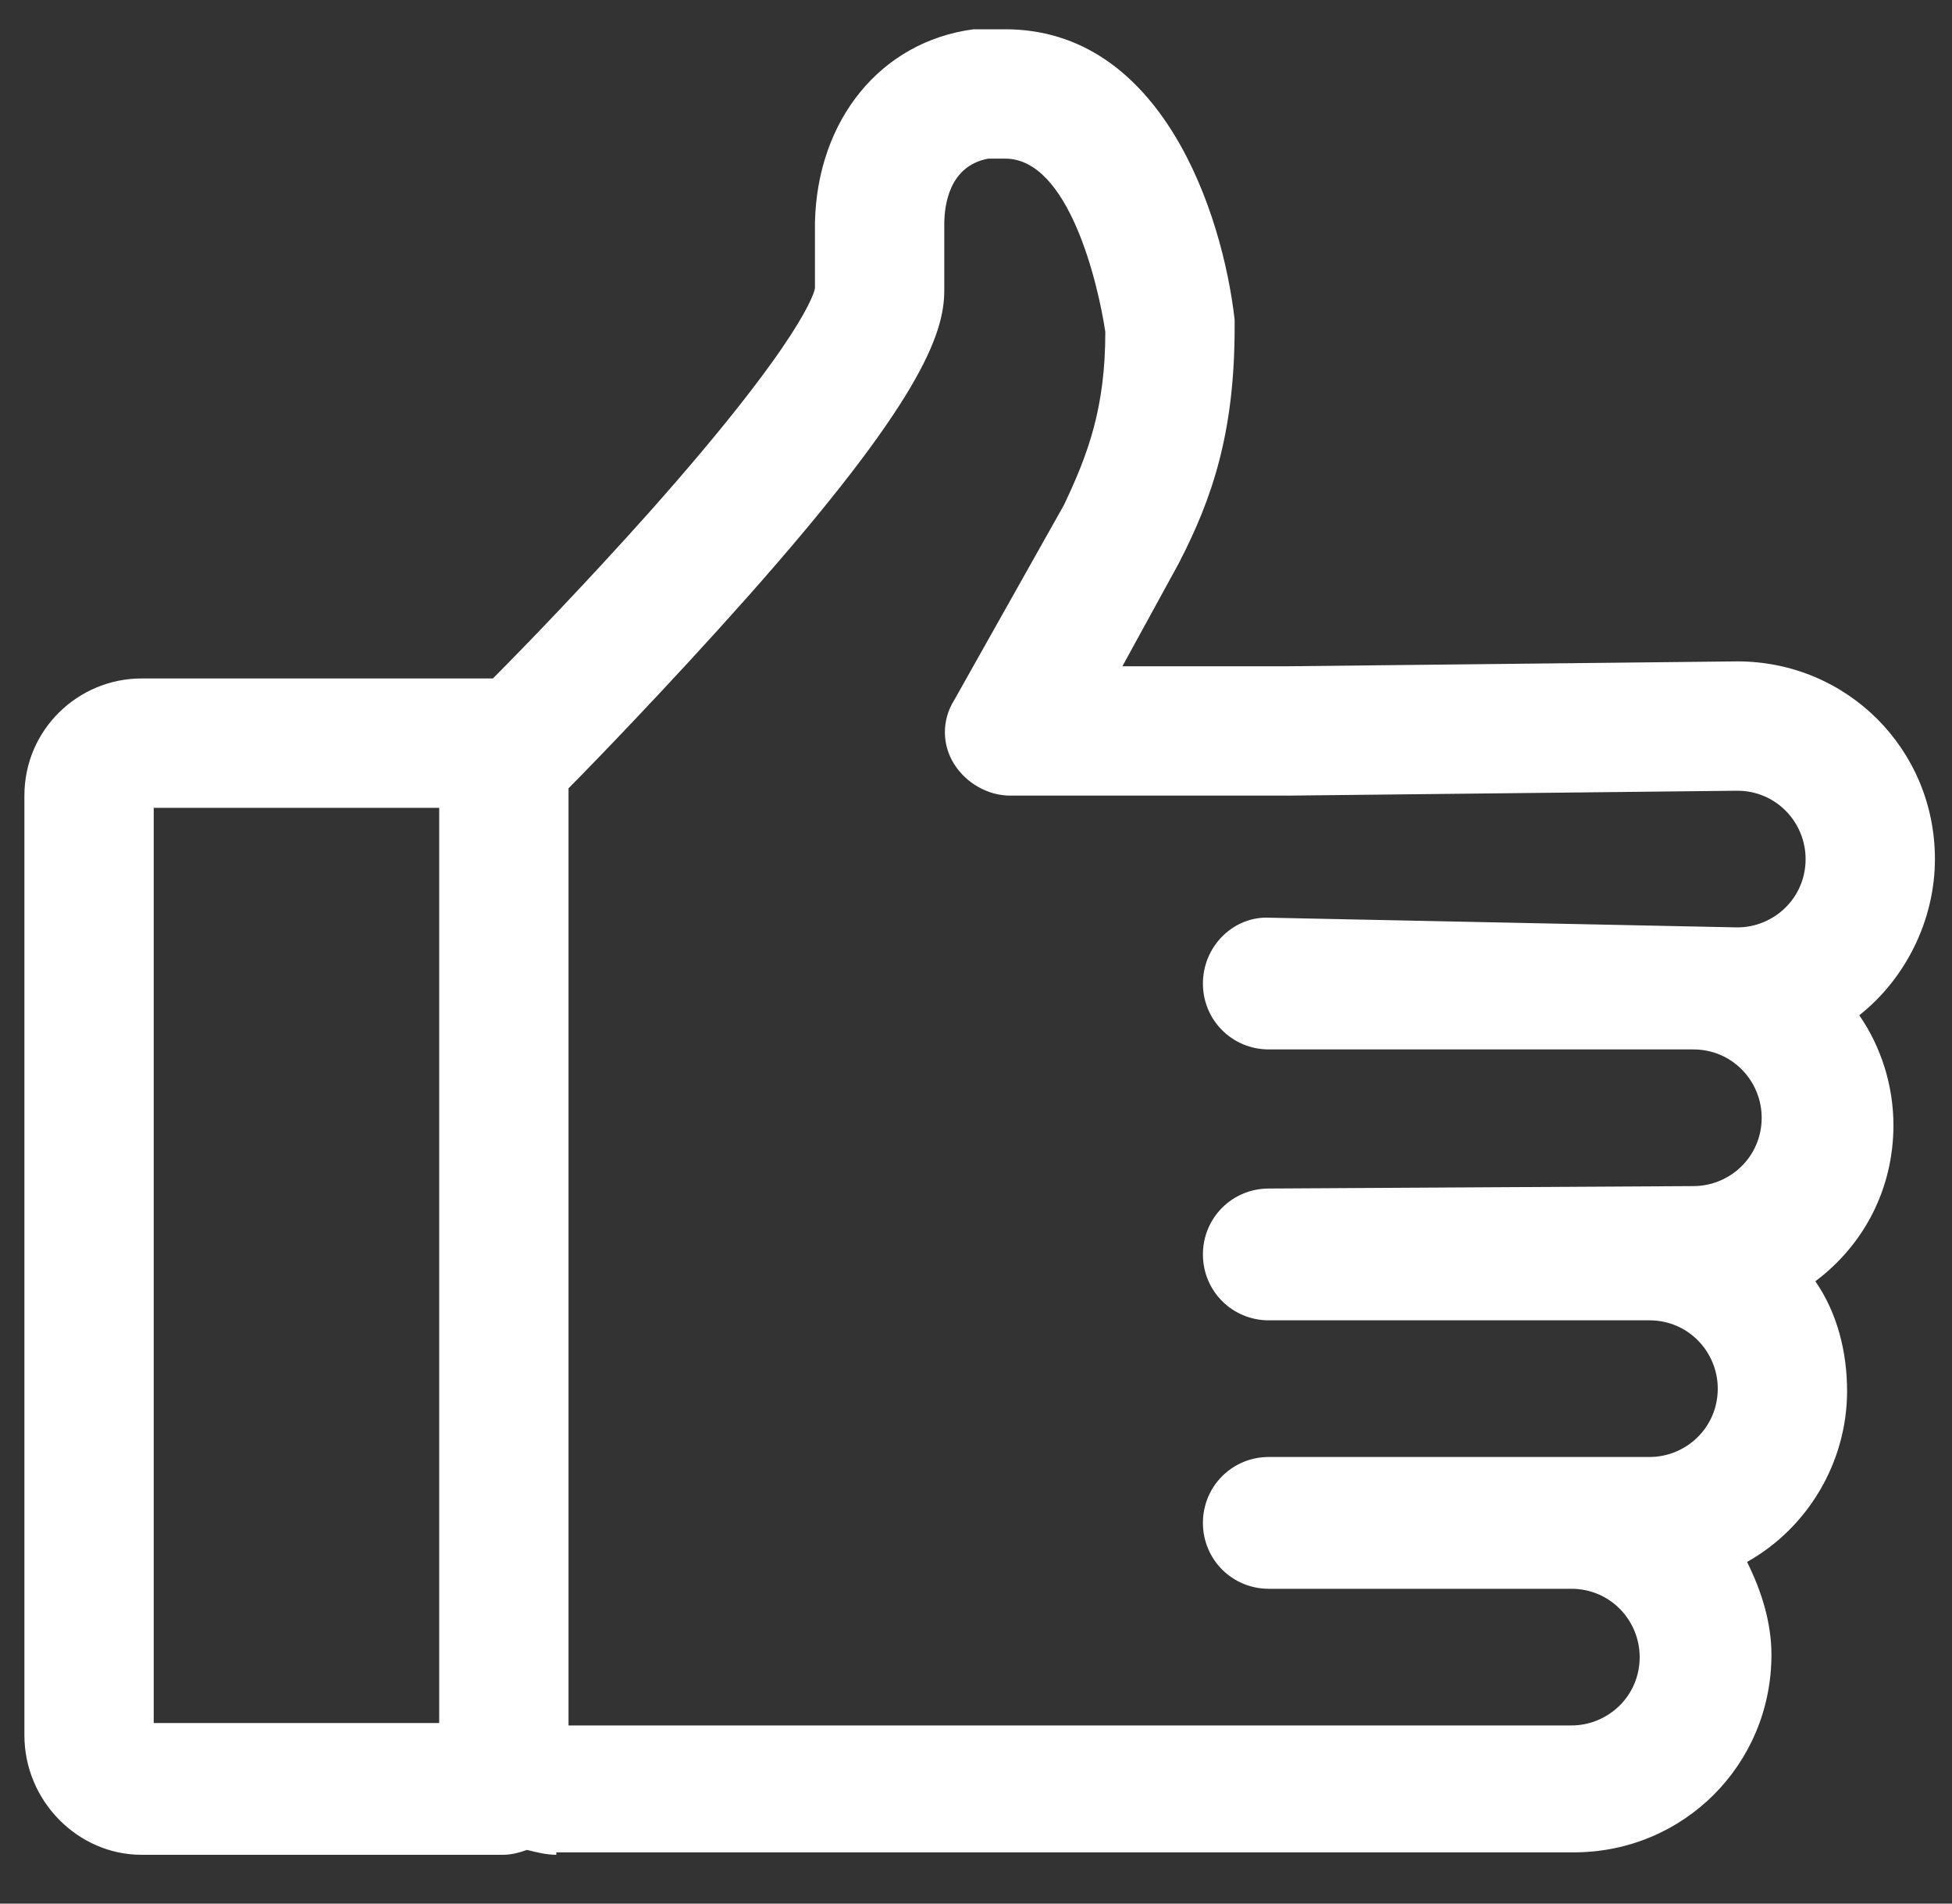
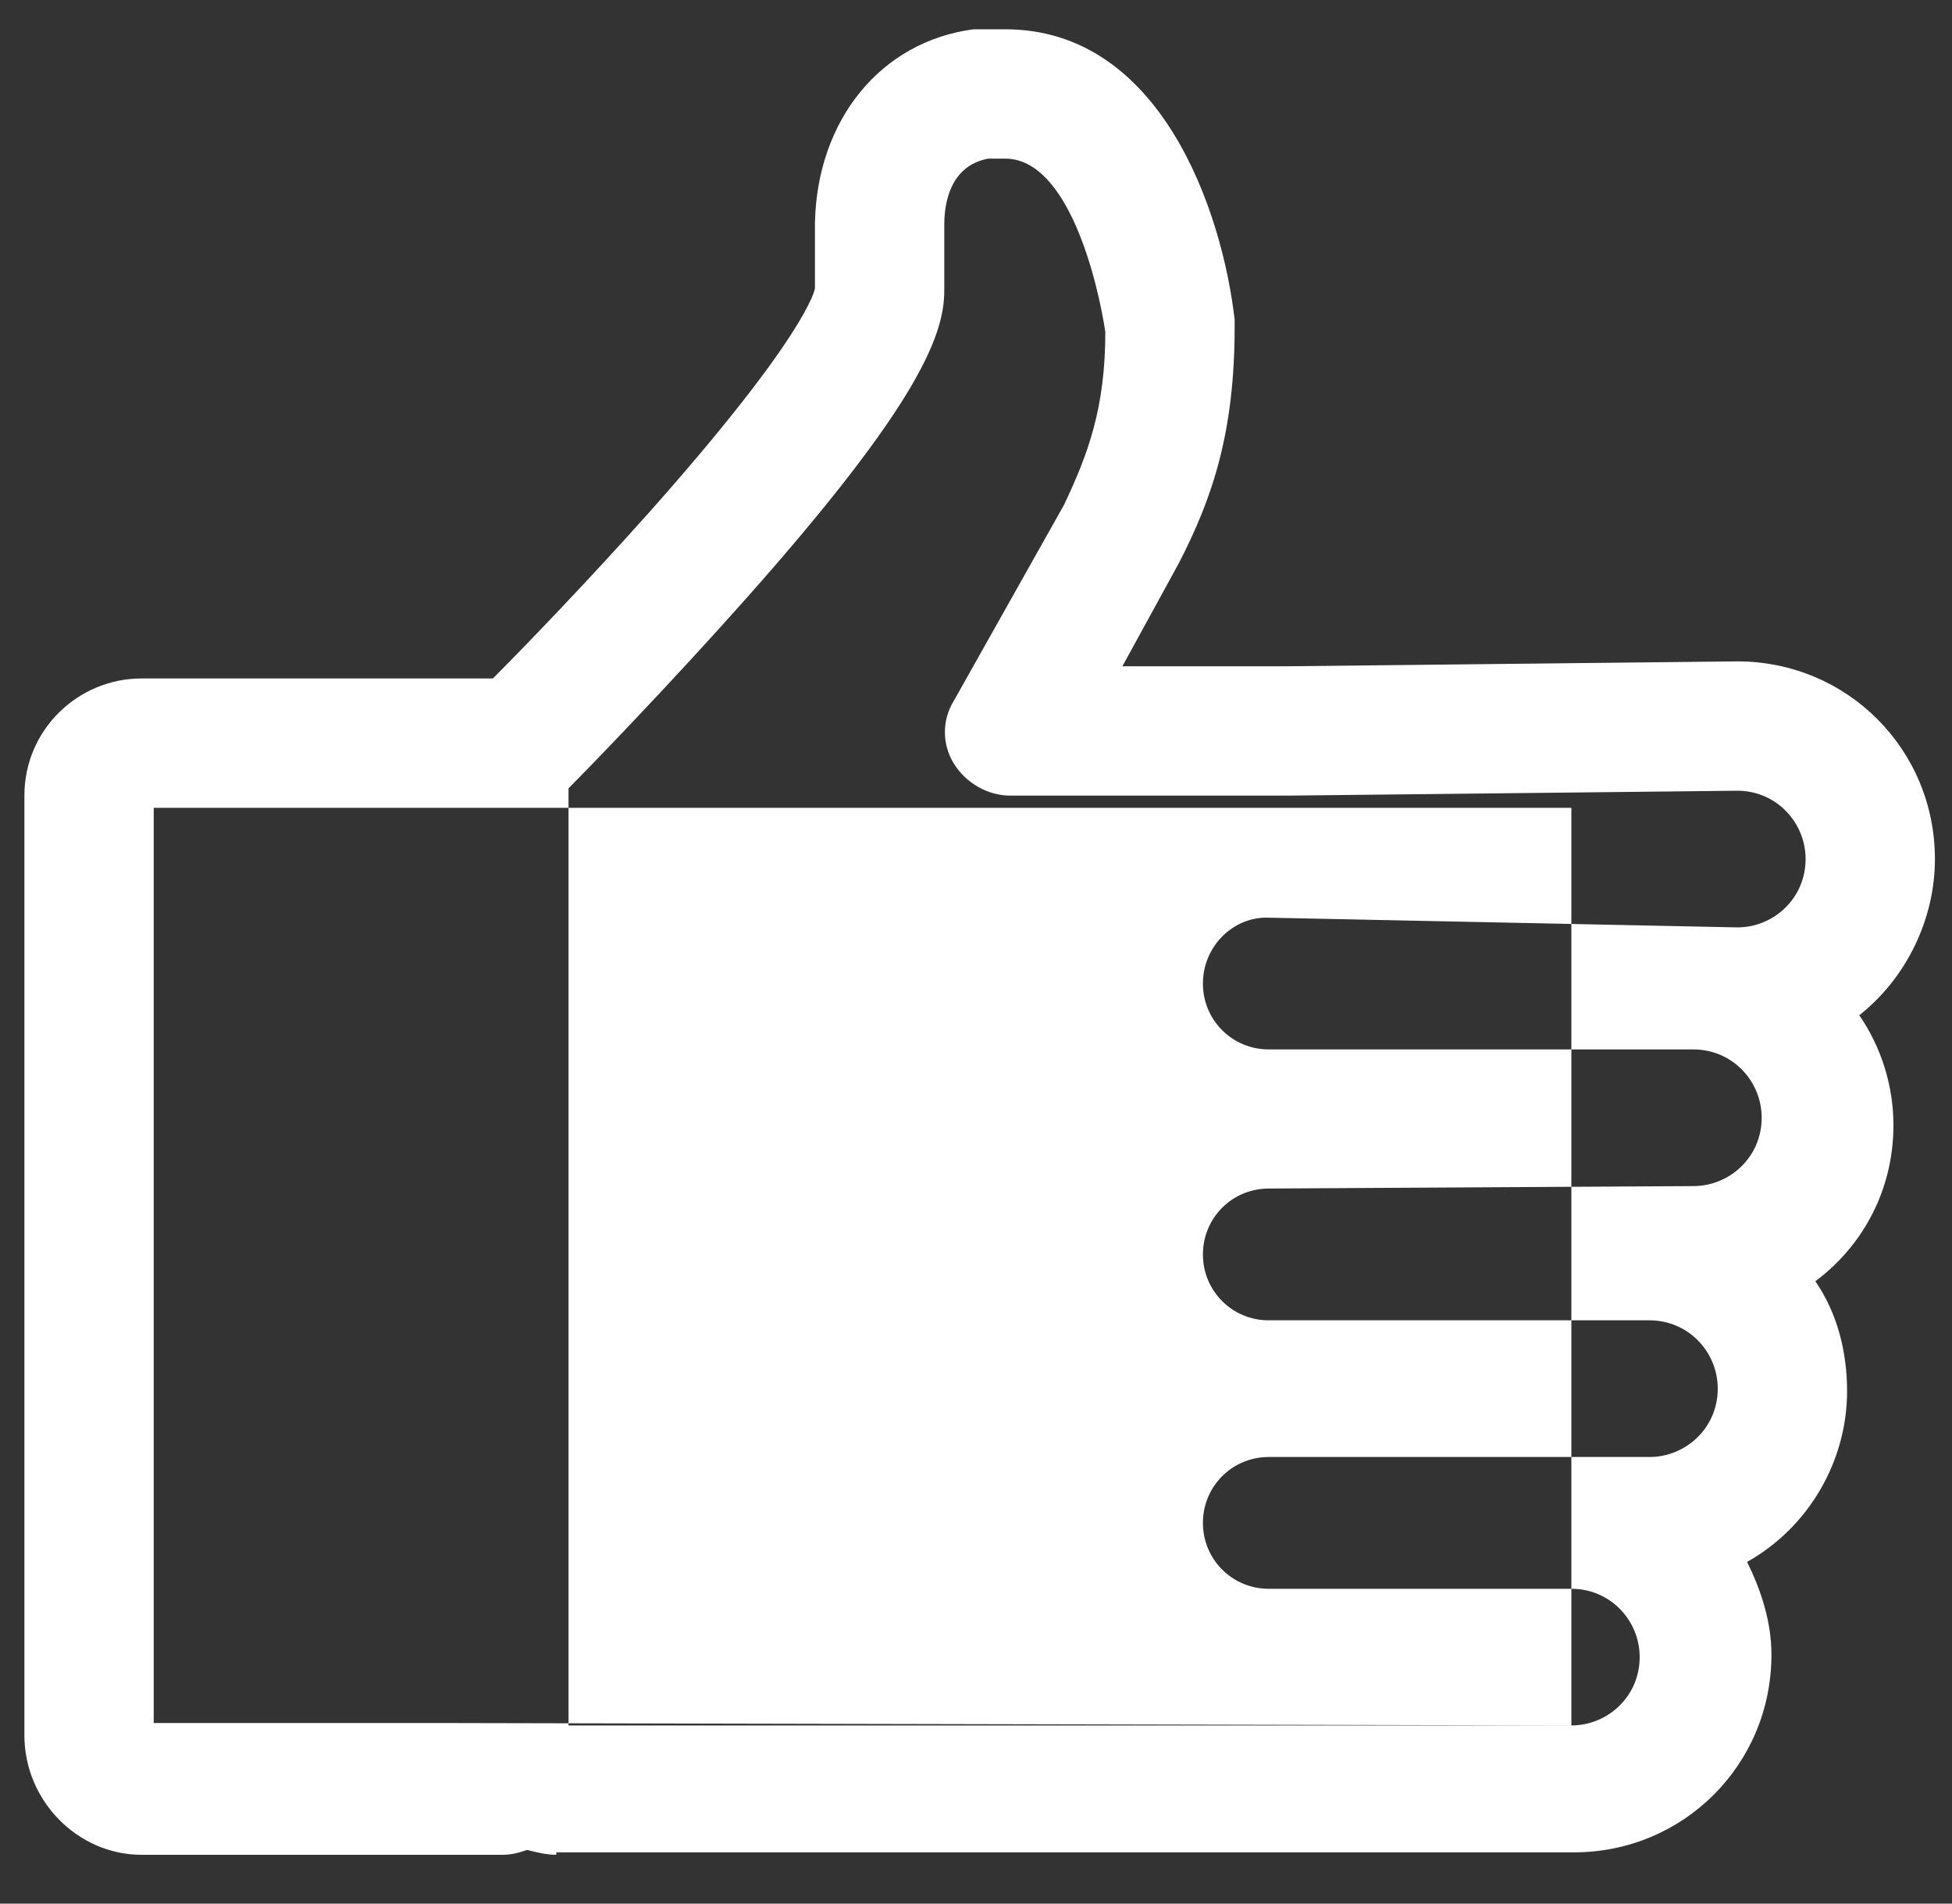
<svg xmlns="http://www.w3.org/2000/svg" version="1.1" id="Layer_1" x="0px" y="0px" viewBox="0 0 80 78" style="enable-background:new 0 0 80 78;" xml:space="preserve">
  <rect x="0" y="0" width="80" height="78" fill="#333333" stroke="none" />
  <style type="text/css">
	.st0{fill:#FFFFFF;}
</style>
-   <path class="st0" d="M22.8,76c-0.4,0-0.8-0.1-1.2-0.2C21.3,75.9,21,76,20.6,76H5.8C3.2,76,1,73.8,1,71.1V32.6c0-2.7,2.2-4.8,4.8-4.8  h14.4c1.3-1.3,3.9-4,6.4-6.8c6.4-7.2,6.8-9.1,6.8-9.2l0-2.7c0.1-4.2,2.7-7.4,6.5-7.9c0.1,0,0.2,0,0.4,0h0.9c6.4,0,8.9,7.5,9.4,11.9  c0,0.1,0,0.2,0,0.3c0,4.3-0.9,7-2.3,9.7L46,27.3h6.8l18.4-0.2c4.5,0,8.1,3.6,8.1,8.1c0,2.5-1.2,4.9-3.1,6.4c0.9,1.3,1.4,2.9,1.4,4.5  c0,2.6-1.2,4.9-3.2,6.4c0.9,1.3,1.3,2.9,1.3,4.5c0,2.9-1.6,5.6-4.1,7c0.6,1.2,1,2.5,1,3.8c0,4.5-3.6,8.1-8.1,8.1H22.8z M64.4,70.7  c1.5,0,2.8-1.2,2.8-2.8c0-1.5-1.2-2.8-2.8-2.8H52c-1.5,0-2.7-1.2-2.7-2.7c0-1.5,1.2-2.7,2.7-2.7h15.6c1.5,0,2.8-1.2,2.8-2.8  c0-1.5-1.2-2.8-2.8-2.8H52c-1.5,0-2.7-1.2-2.7-2.7s1.2-2.7,2.7-2.7l17.4-0.1c1.5,0,2.8-1.2,2.8-2.8c0-1.5-1.2-2.8-2.8-2.8l-17.4,0  c-1.5,0-2.7-1.2-2.7-2.7c0-1.5,1.2-2.7,2.6-2.7L71.2,38c1.5,0,2.8-1.2,2.8-2.8c0-1.5-1.2-2.8-2.8-2.8l-18.4,0.2H41.4  c-0.9,0-1.8-0.5-2.3-1.3c-0.5-0.8-0.5-1.8,0-2.6l4.5-8c1-2.1,1.7-4,1.7-7.1c-0.3-2-1.5-7.1-4.1-7.1h-0.7c-1.6,0.3-1.8,1.9-1.8,2.7  v2.7c0,1.8-1,4.6-8.1,12.6c-3.2,3.6-6.5,7-7.3,7.8v38.4H64.4z M18,70.7V33.1H6.3v37.5H18z" />
+   <path class="st0" d="M22.8,76c-0.4,0-0.8-0.1-1.2-0.2C21.3,75.9,21,76,20.6,76H5.8C3.2,76,1,73.8,1,71.1V32.6c0-2.7,2.2-4.8,4.8-4.8  h14.4c1.3-1.3,3.9-4,6.4-6.8c6.4-7.2,6.8-9.1,6.8-9.2l0-2.7c0.1-4.2,2.7-7.4,6.5-7.9c0.1,0,0.2,0,0.4,0h0.9c6.4,0,8.9,7.5,9.4,11.9  c0,0.1,0,0.2,0,0.3c0,4.3-0.9,7-2.3,9.7L46,27.3h6.8l18.4-0.2c4.5,0,8.1,3.6,8.1,8.1c0,2.5-1.2,4.9-3.1,6.4c0.9,1.3,1.4,2.9,1.4,4.5  c0,2.6-1.2,4.9-3.2,6.4c0.9,1.3,1.3,2.9,1.3,4.5c0,2.9-1.6,5.6-4.1,7c0.6,1.2,1,2.5,1,3.8c0,4.5-3.6,8.1-8.1,8.1H22.8z M64.4,70.7  c1.5,0,2.8-1.2,2.8-2.8c0-1.5-1.2-2.8-2.8-2.8H52c-1.5,0-2.7-1.2-2.7-2.7c0-1.5,1.2-2.7,2.7-2.7h15.6c1.5,0,2.8-1.2,2.8-2.8  c0-1.5-1.2-2.8-2.8-2.8H52c-1.5,0-2.7-1.2-2.7-2.7s1.2-2.7,2.7-2.7l17.4-0.1c1.5,0,2.8-1.2,2.8-2.8c0-1.5-1.2-2.8-2.8-2.8l-17.4,0  c-1.5,0-2.7-1.2-2.7-2.7c0-1.5,1.2-2.7,2.6-2.7L71.2,38c1.5,0,2.8-1.2,2.8-2.8c0-1.5-1.2-2.8-2.8-2.8l-18.4,0.2H41.4  c-0.9,0-1.8-0.5-2.3-1.3c-0.5-0.8-0.5-1.8,0-2.6l4.5-8c1-2.1,1.7-4,1.7-7.1c-0.3-2-1.5-7.1-4.1-7.1h-0.7c-1.6,0.3-1.8,1.9-1.8,2.7  v2.7c0,1.8-1,4.6-8.1,12.6c-3.2,3.6-6.5,7-7.3,7.8v38.4H64.4z V33.1H6.3v37.5H18z" />
</svg>